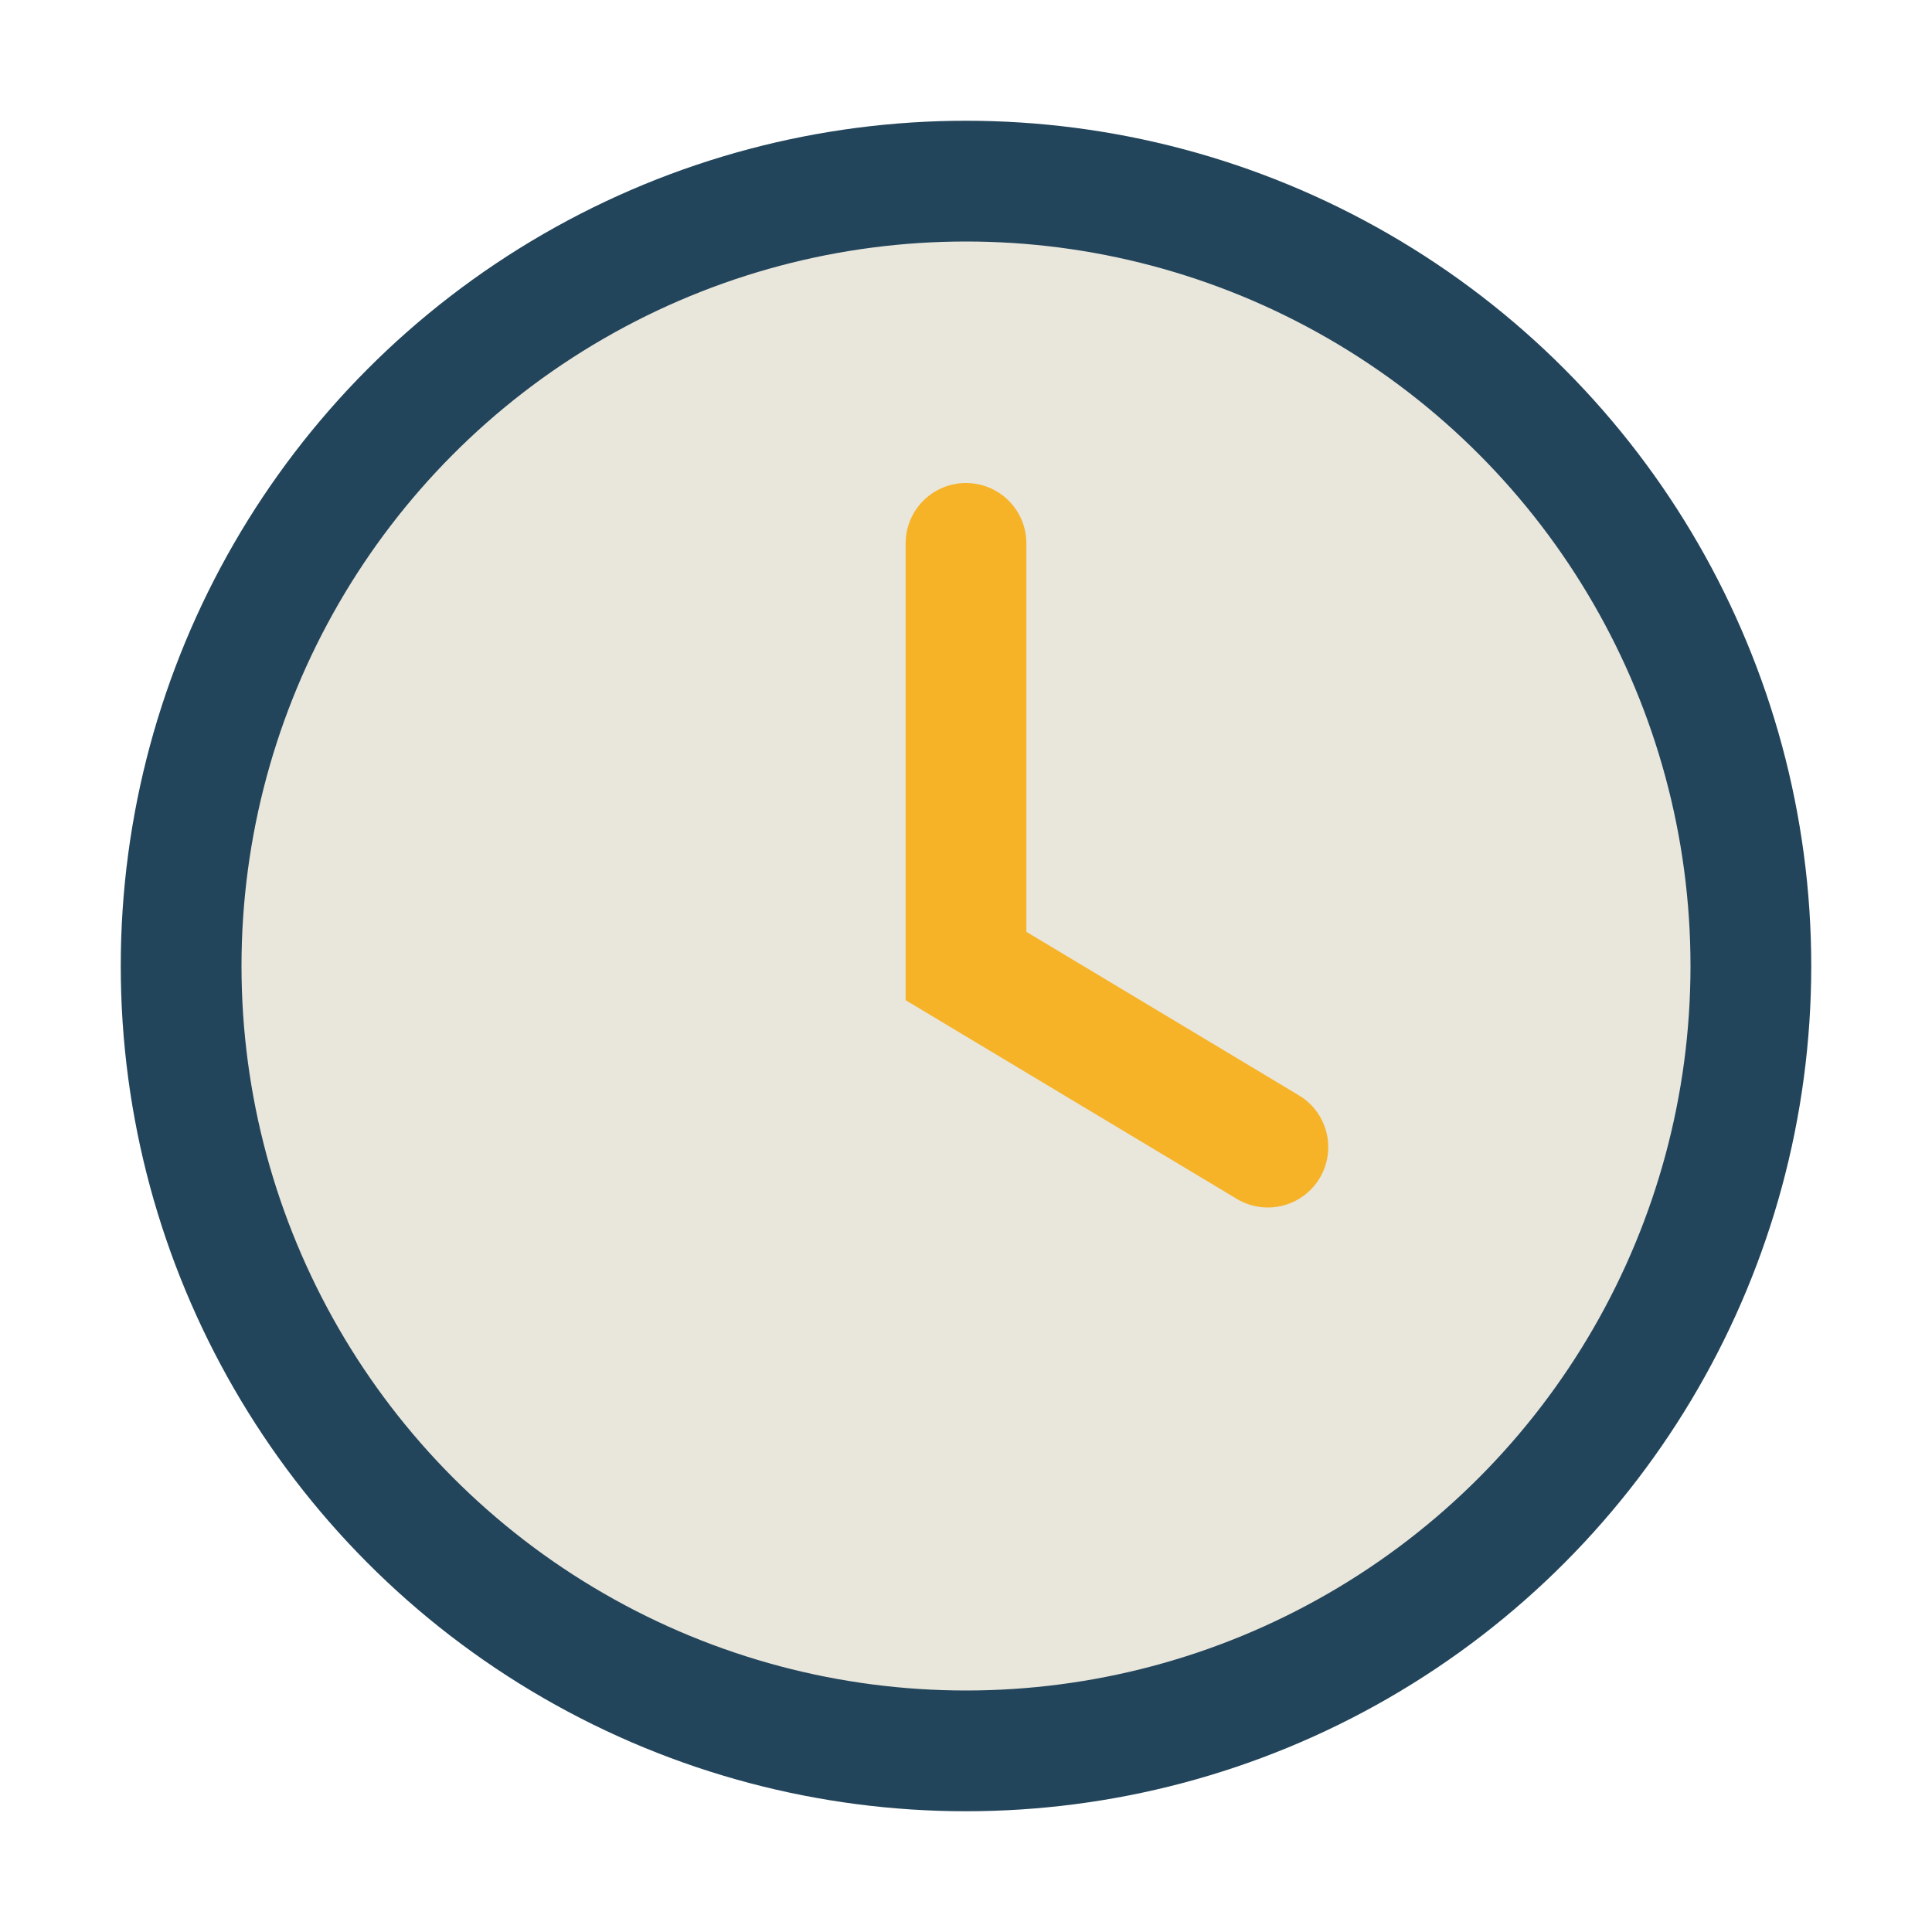
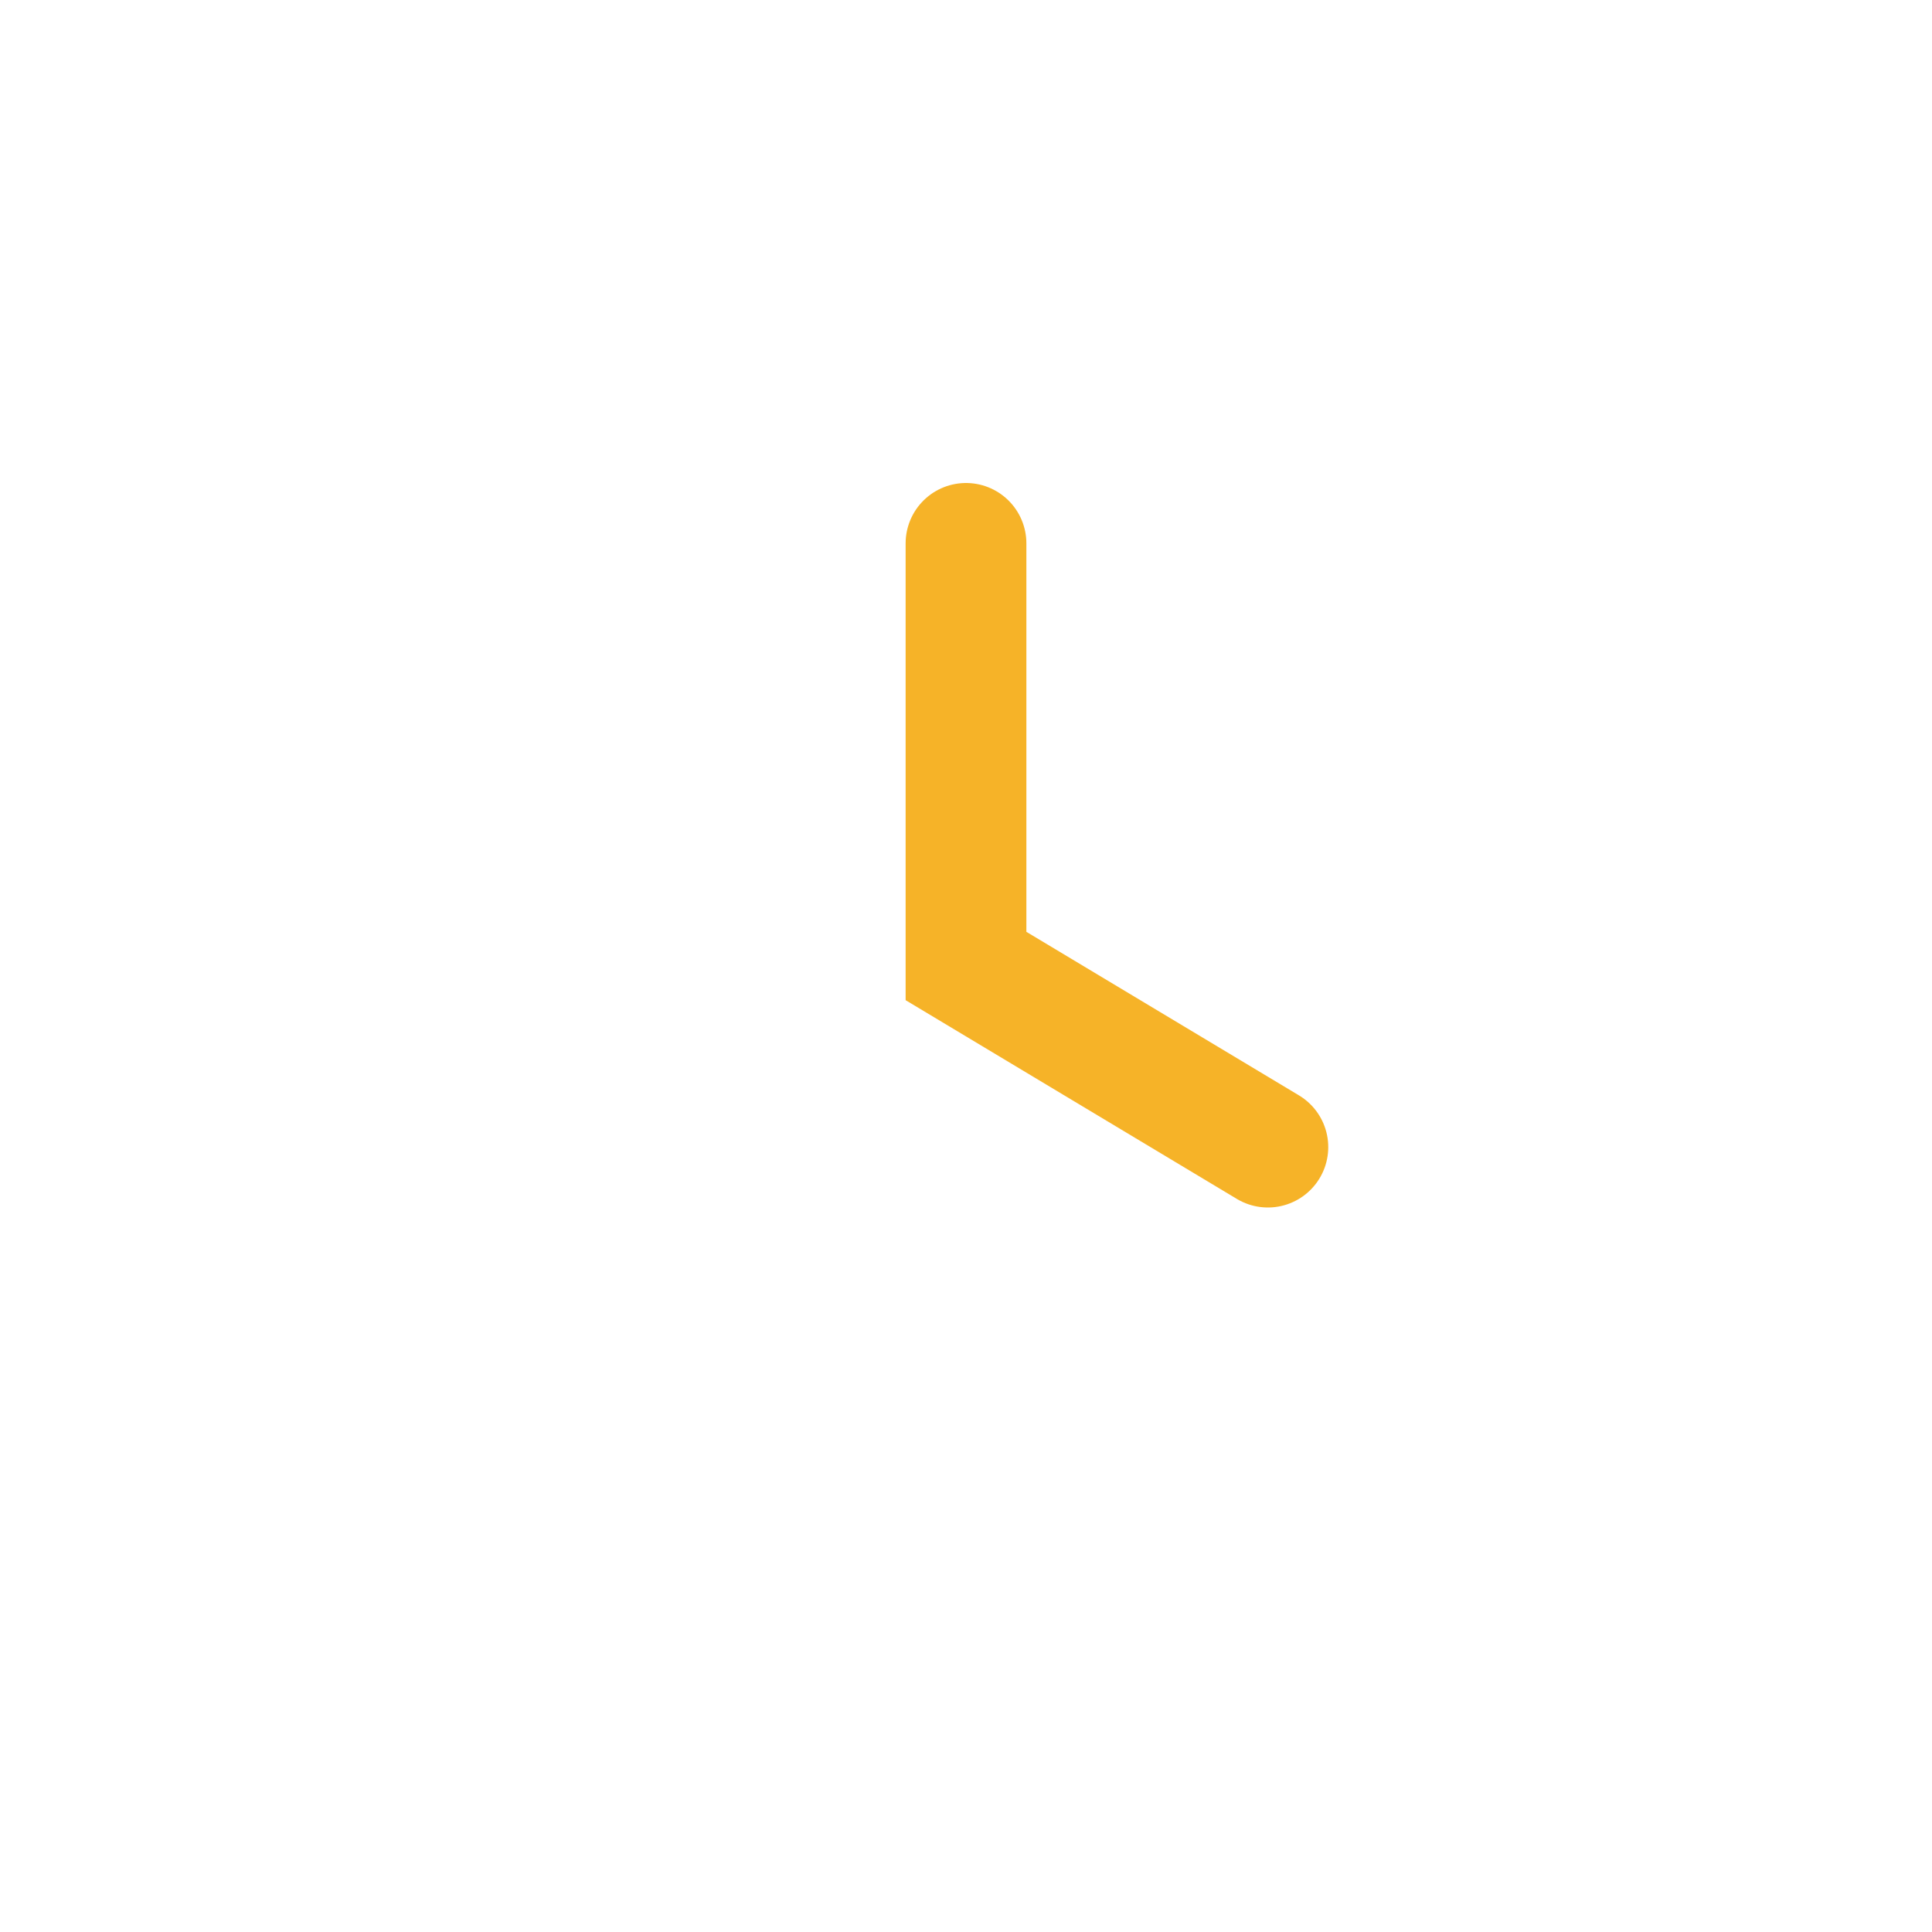
<svg xmlns="http://www.w3.org/2000/svg" width="32" height="32" viewBox="0 0 32 32">
-   <circle cx="16" cy="16" r="13" fill="#E9E6DC" stroke="#23455B" stroke-width="2" />
  <path d="M16 9v7l5 3" stroke="#F6B328" stroke-width="2" stroke-linecap="round" fill="none" />
</svg>